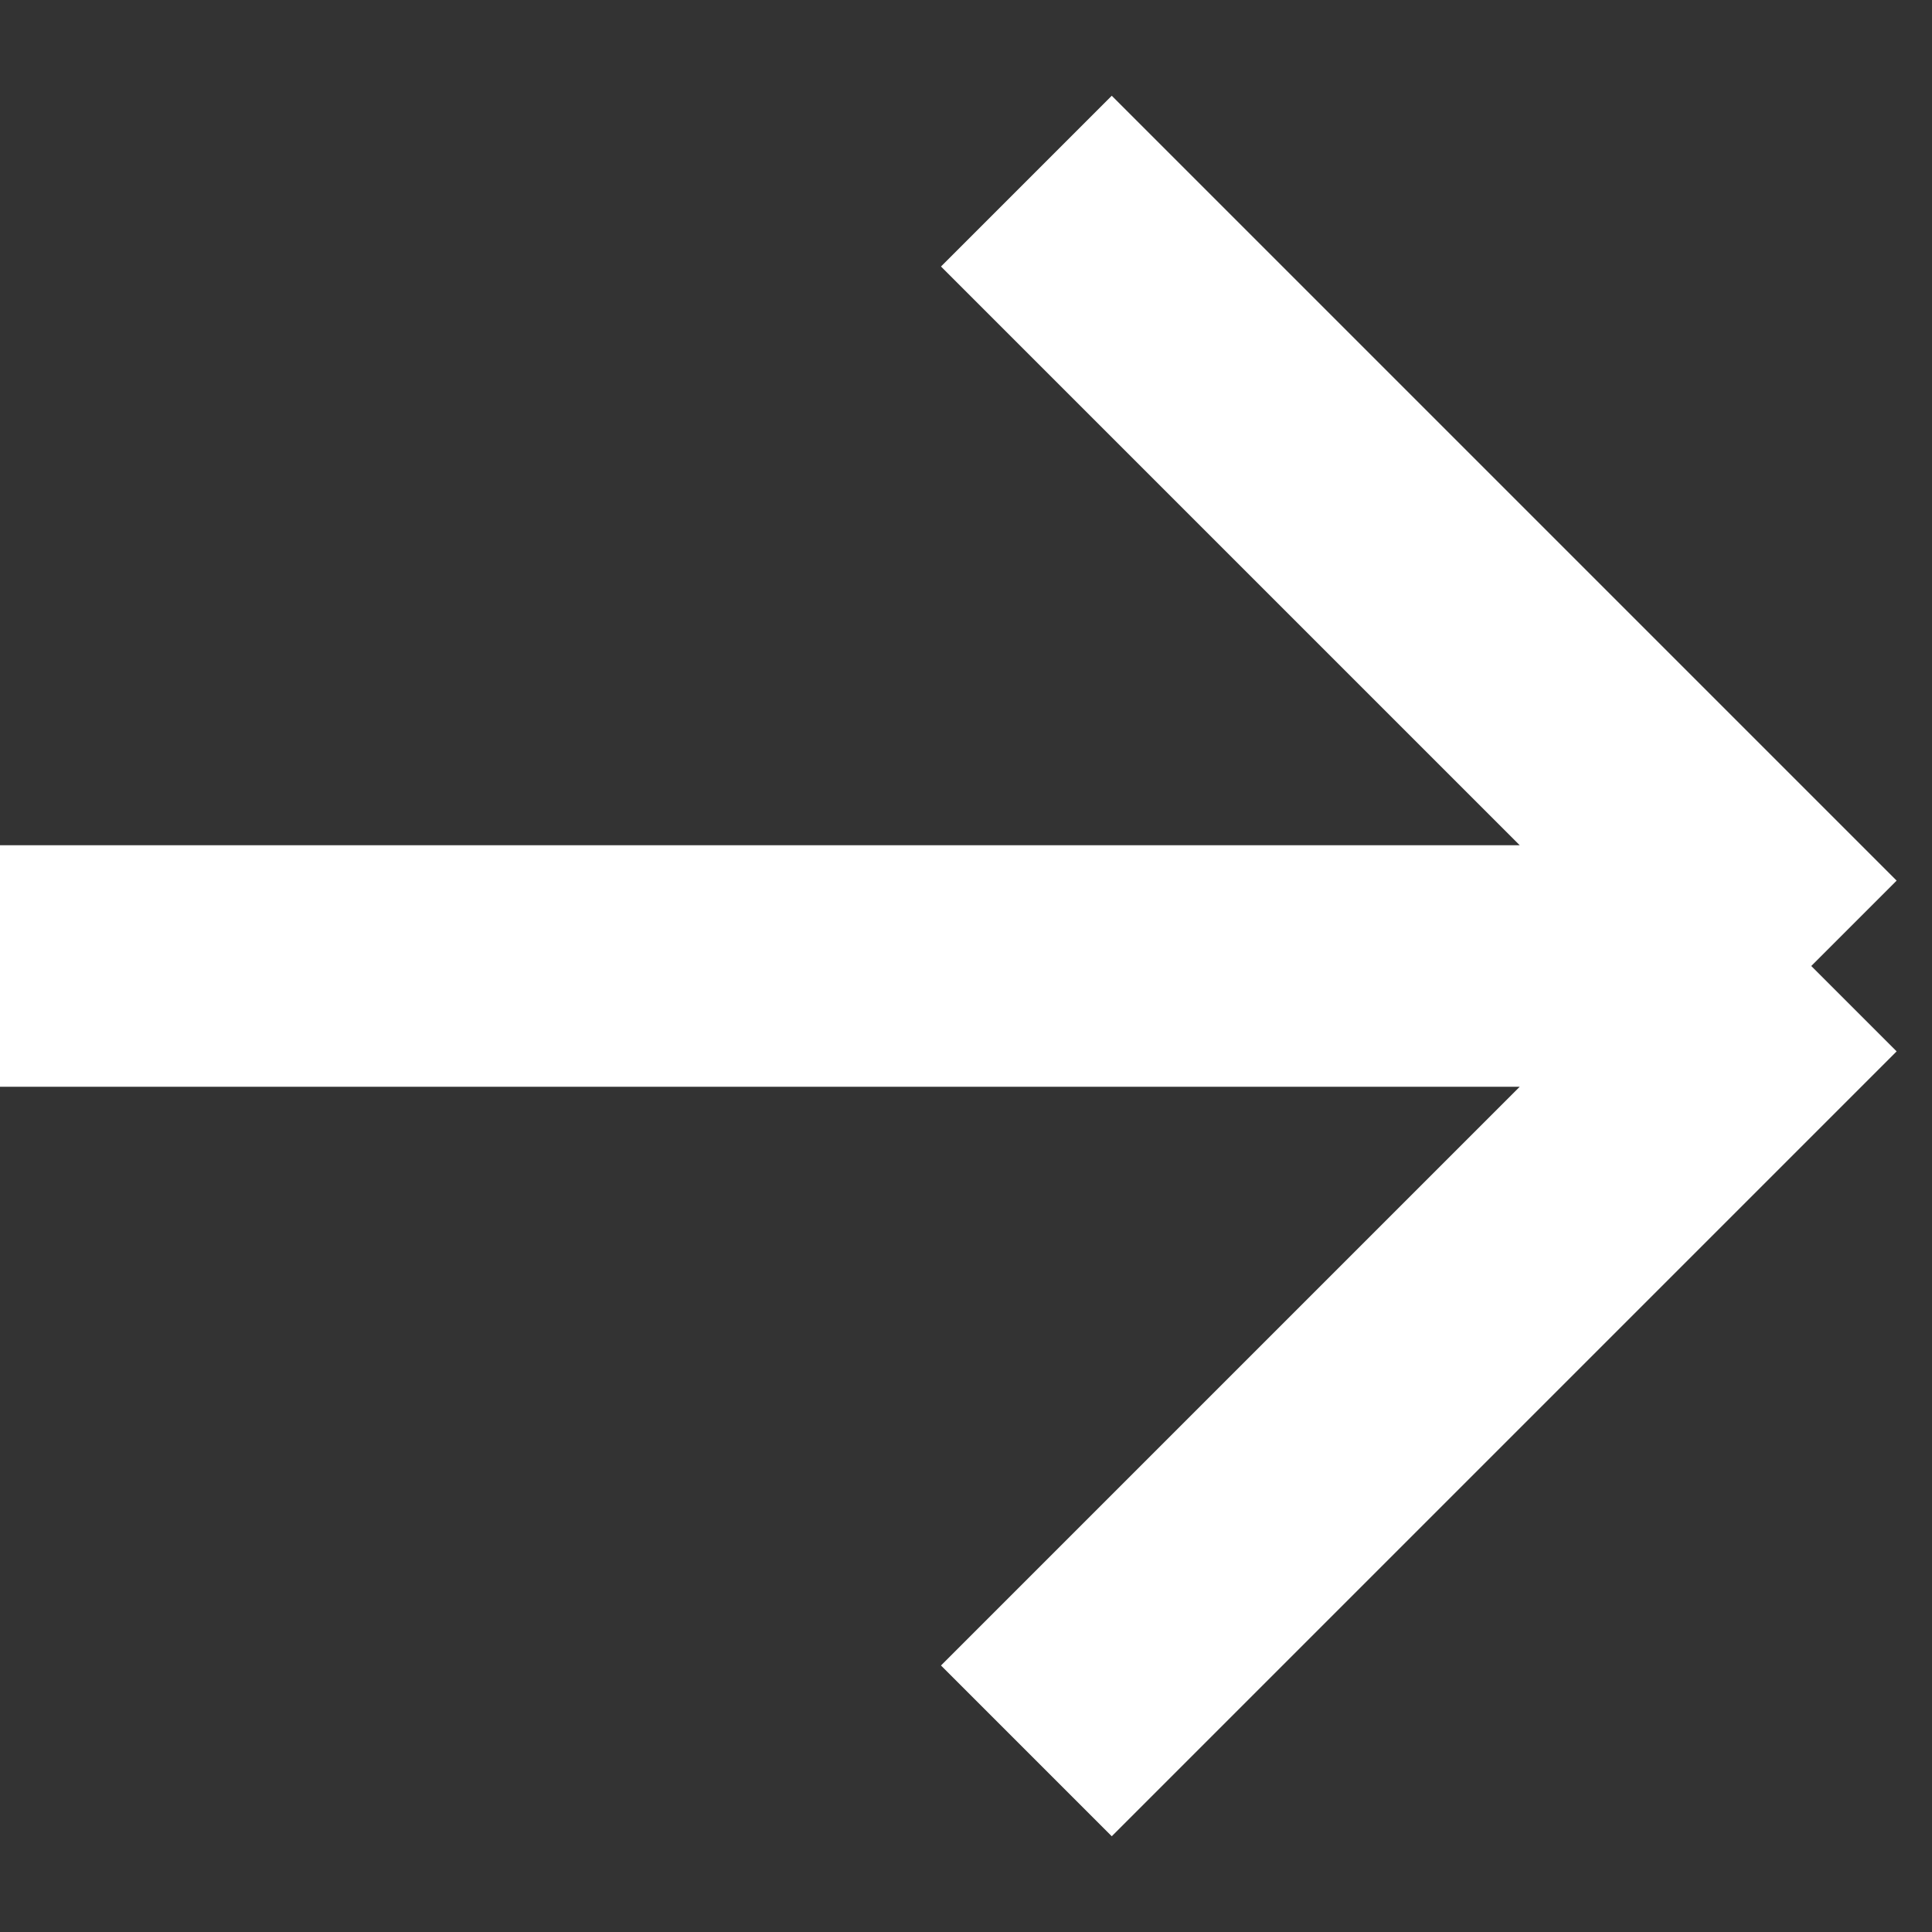
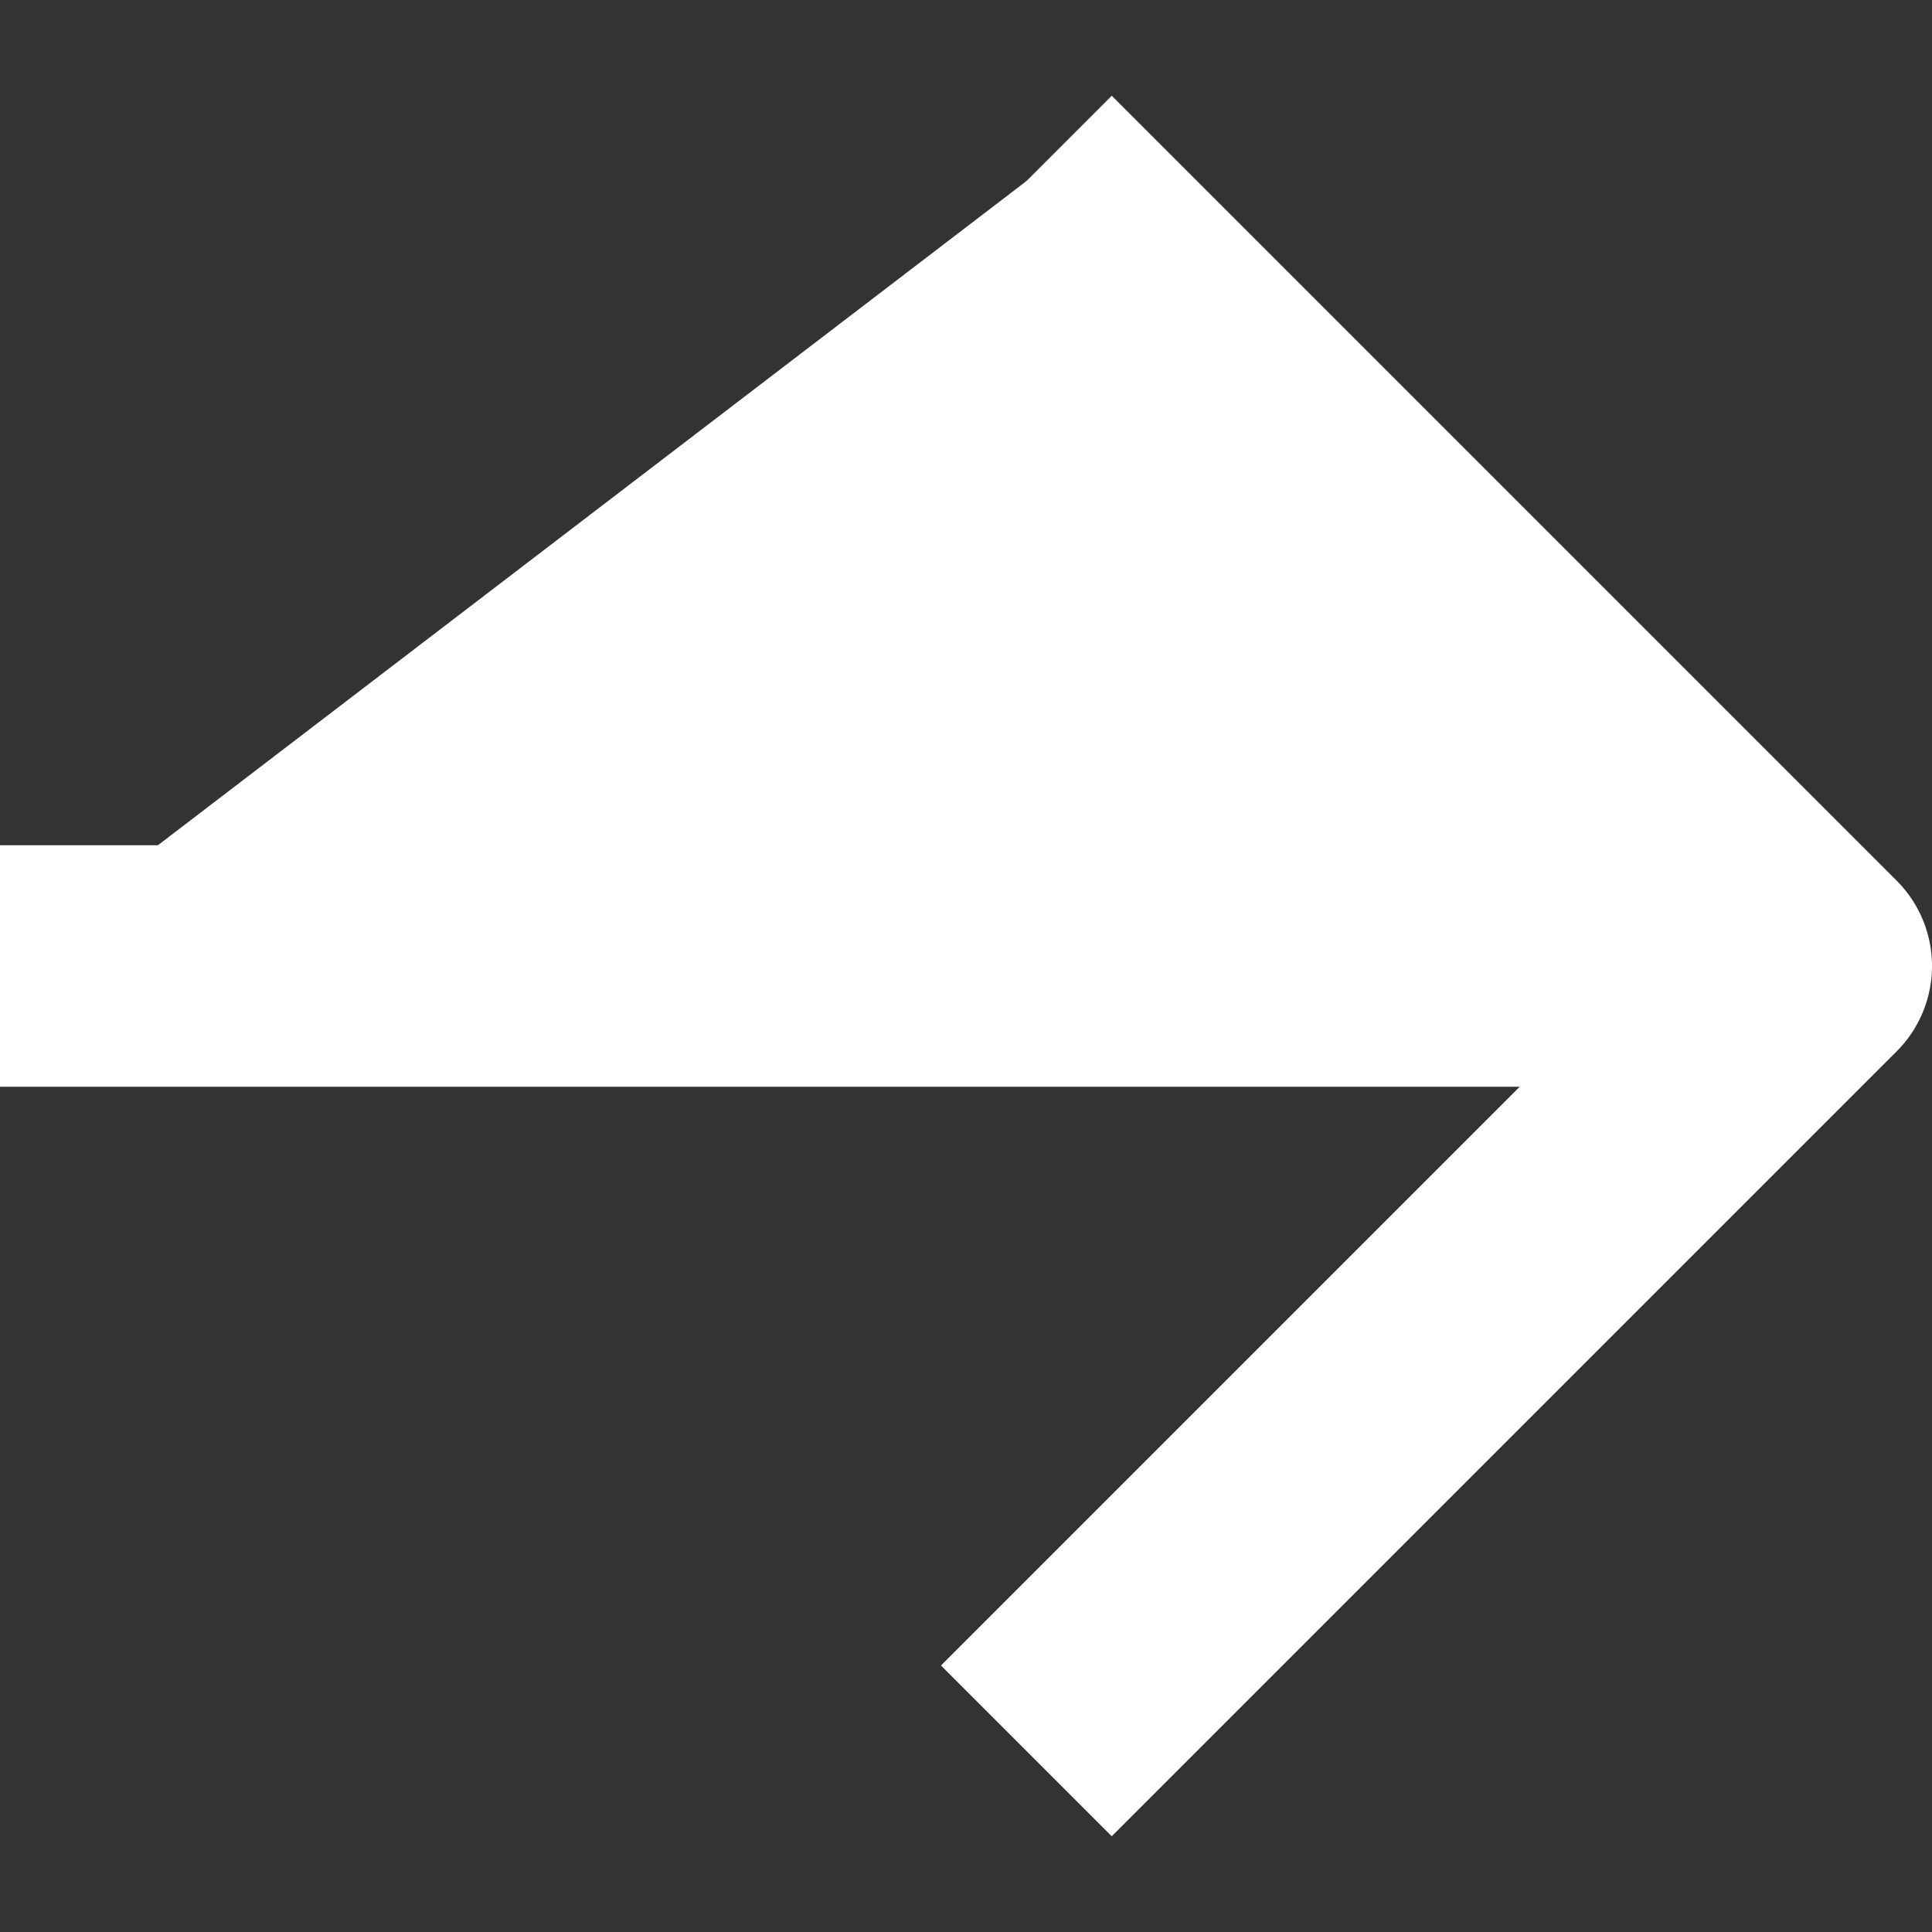
<svg xmlns="http://www.w3.org/2000/svg" class="arrow-icon arrow-icon-back" width="16" height="16" viewBox="0 0 16 16" fill="none">
  <rect x="0" y="0" width="16" height="16" fill="#333333" stroke="none" />
-   <path d="M0 8H15M15 8L8.5 1.5M15 8L8.5 14.5" stroke-width="2px" stroke-linejoin="round" stroke="#FFFFFF" fill="#FFFFFF" />
+   <path d="M0 8H15L8.5 1.5M15 8L8.5 14.5" stroke-width="2px" stroke-linejoin="round" stroke="#FFFFFF" fill="#FFFFFF" />
</svg>